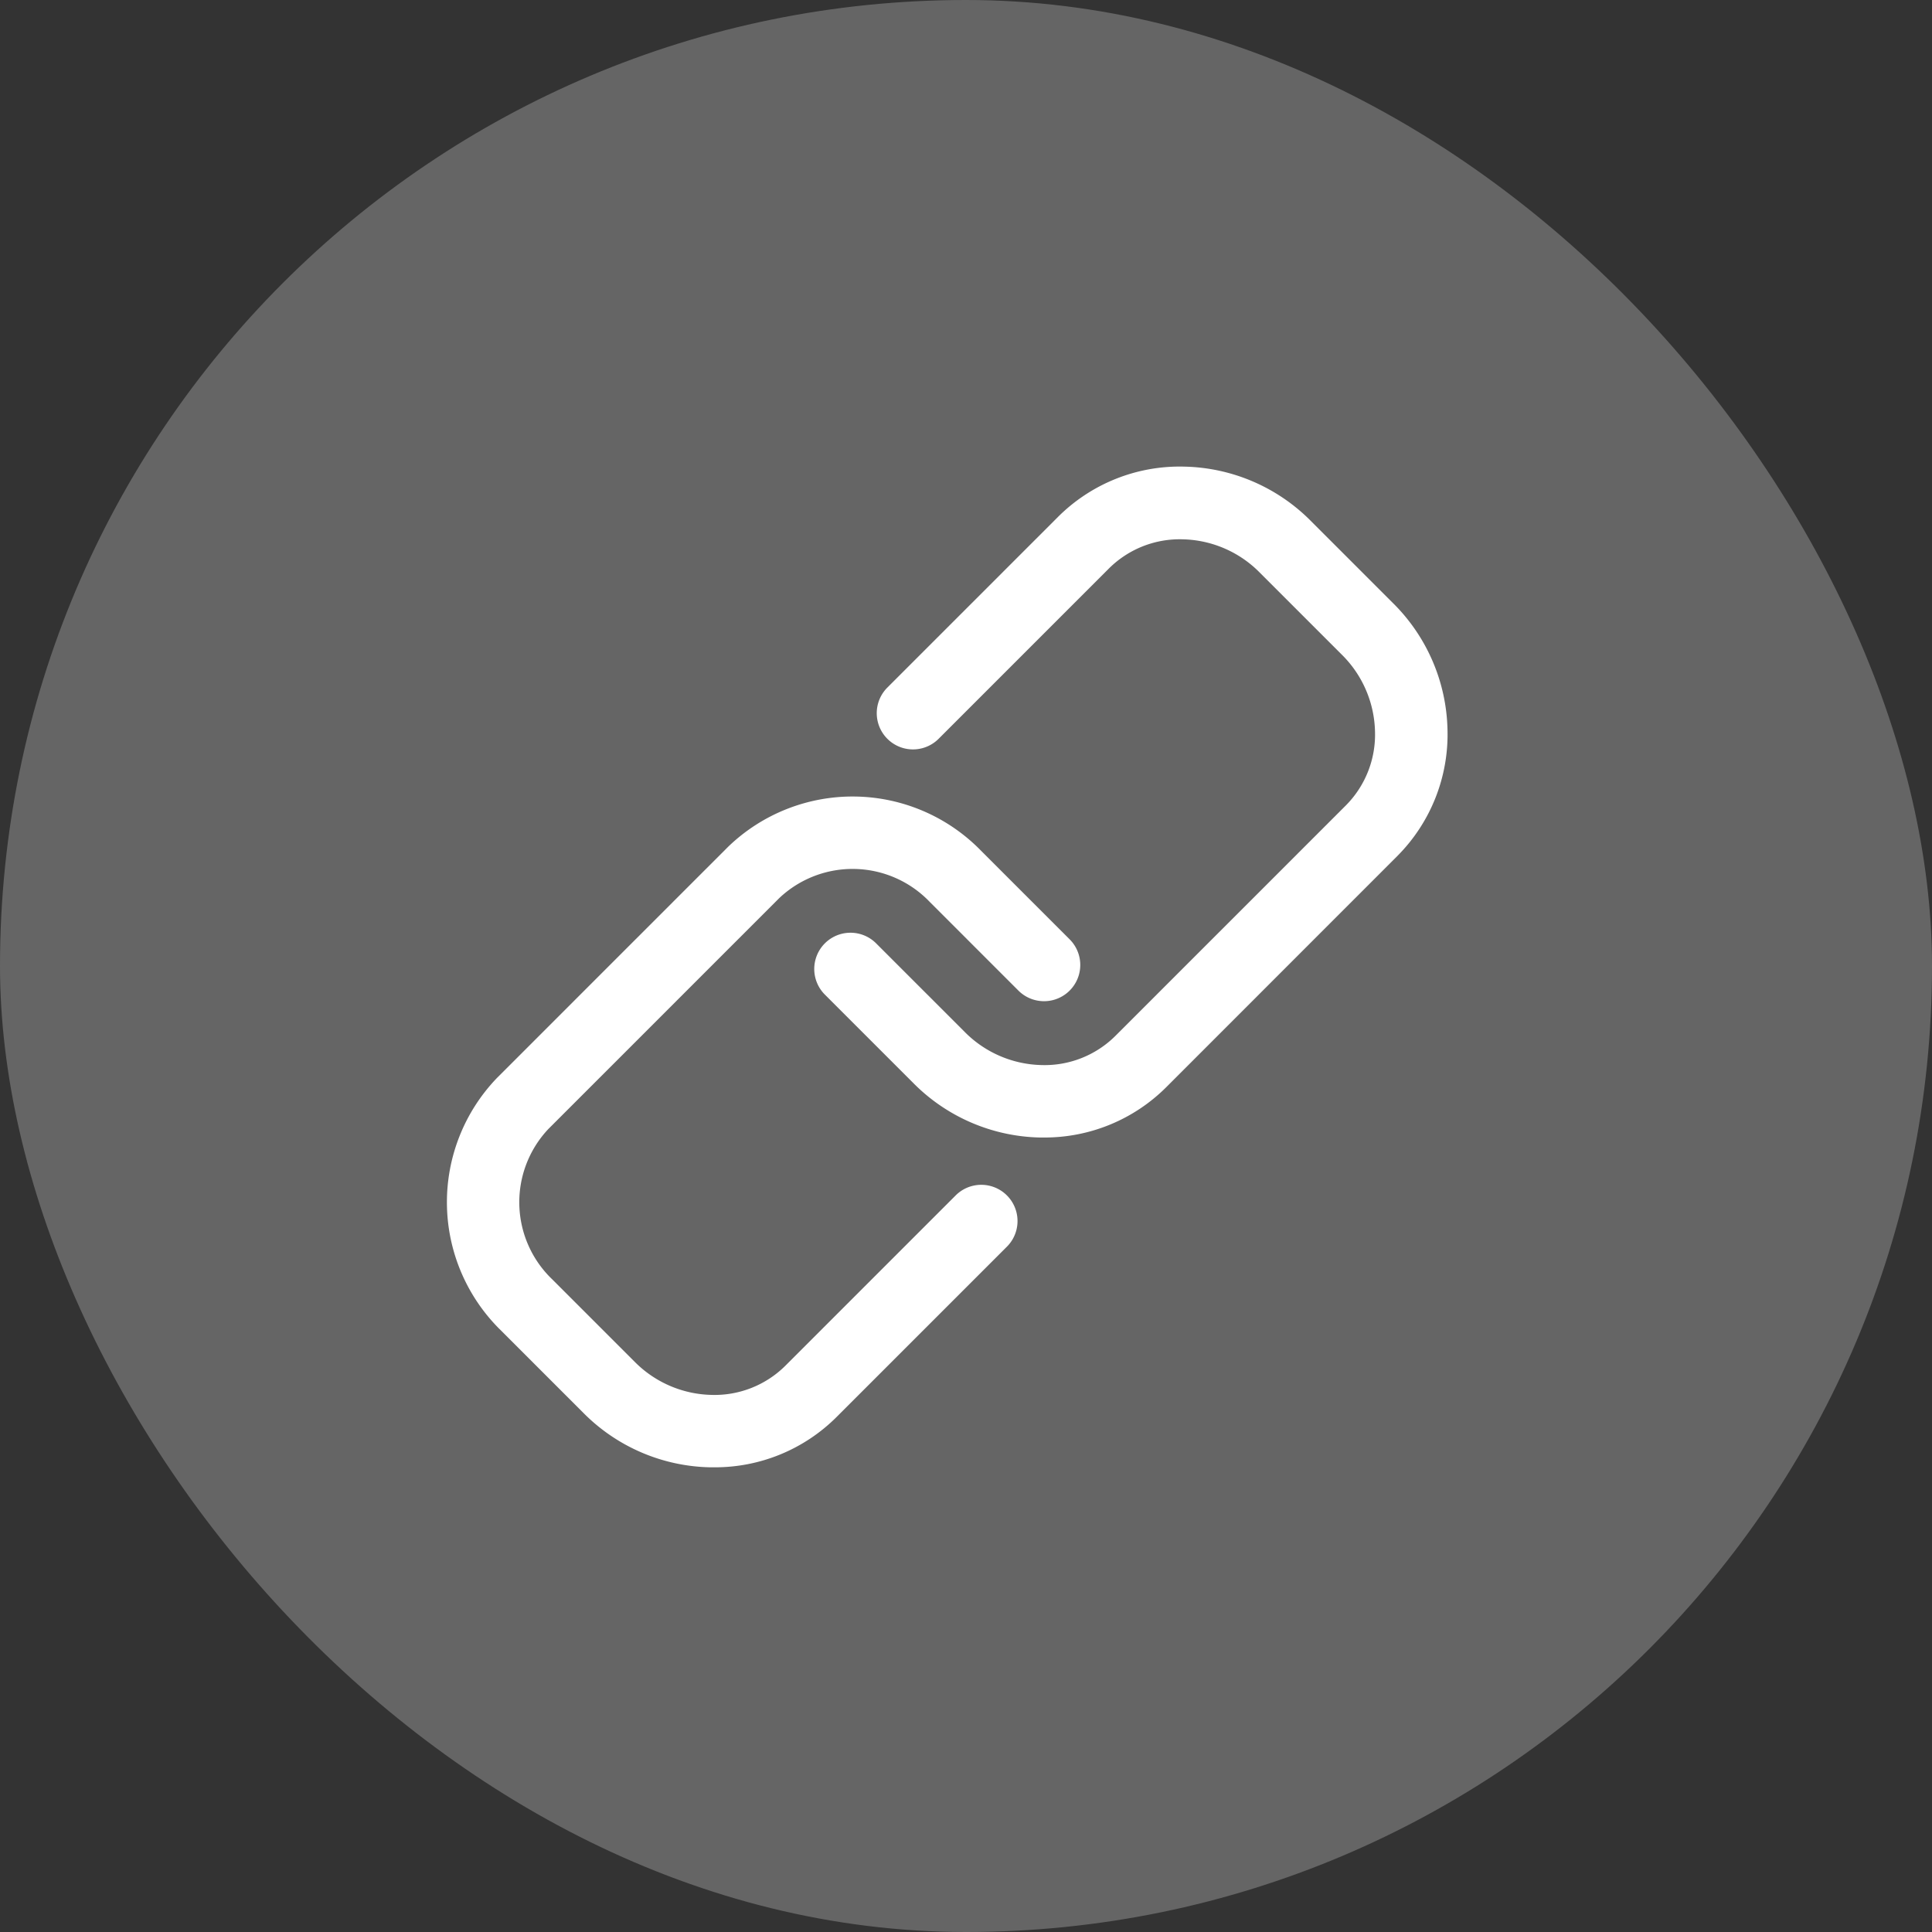
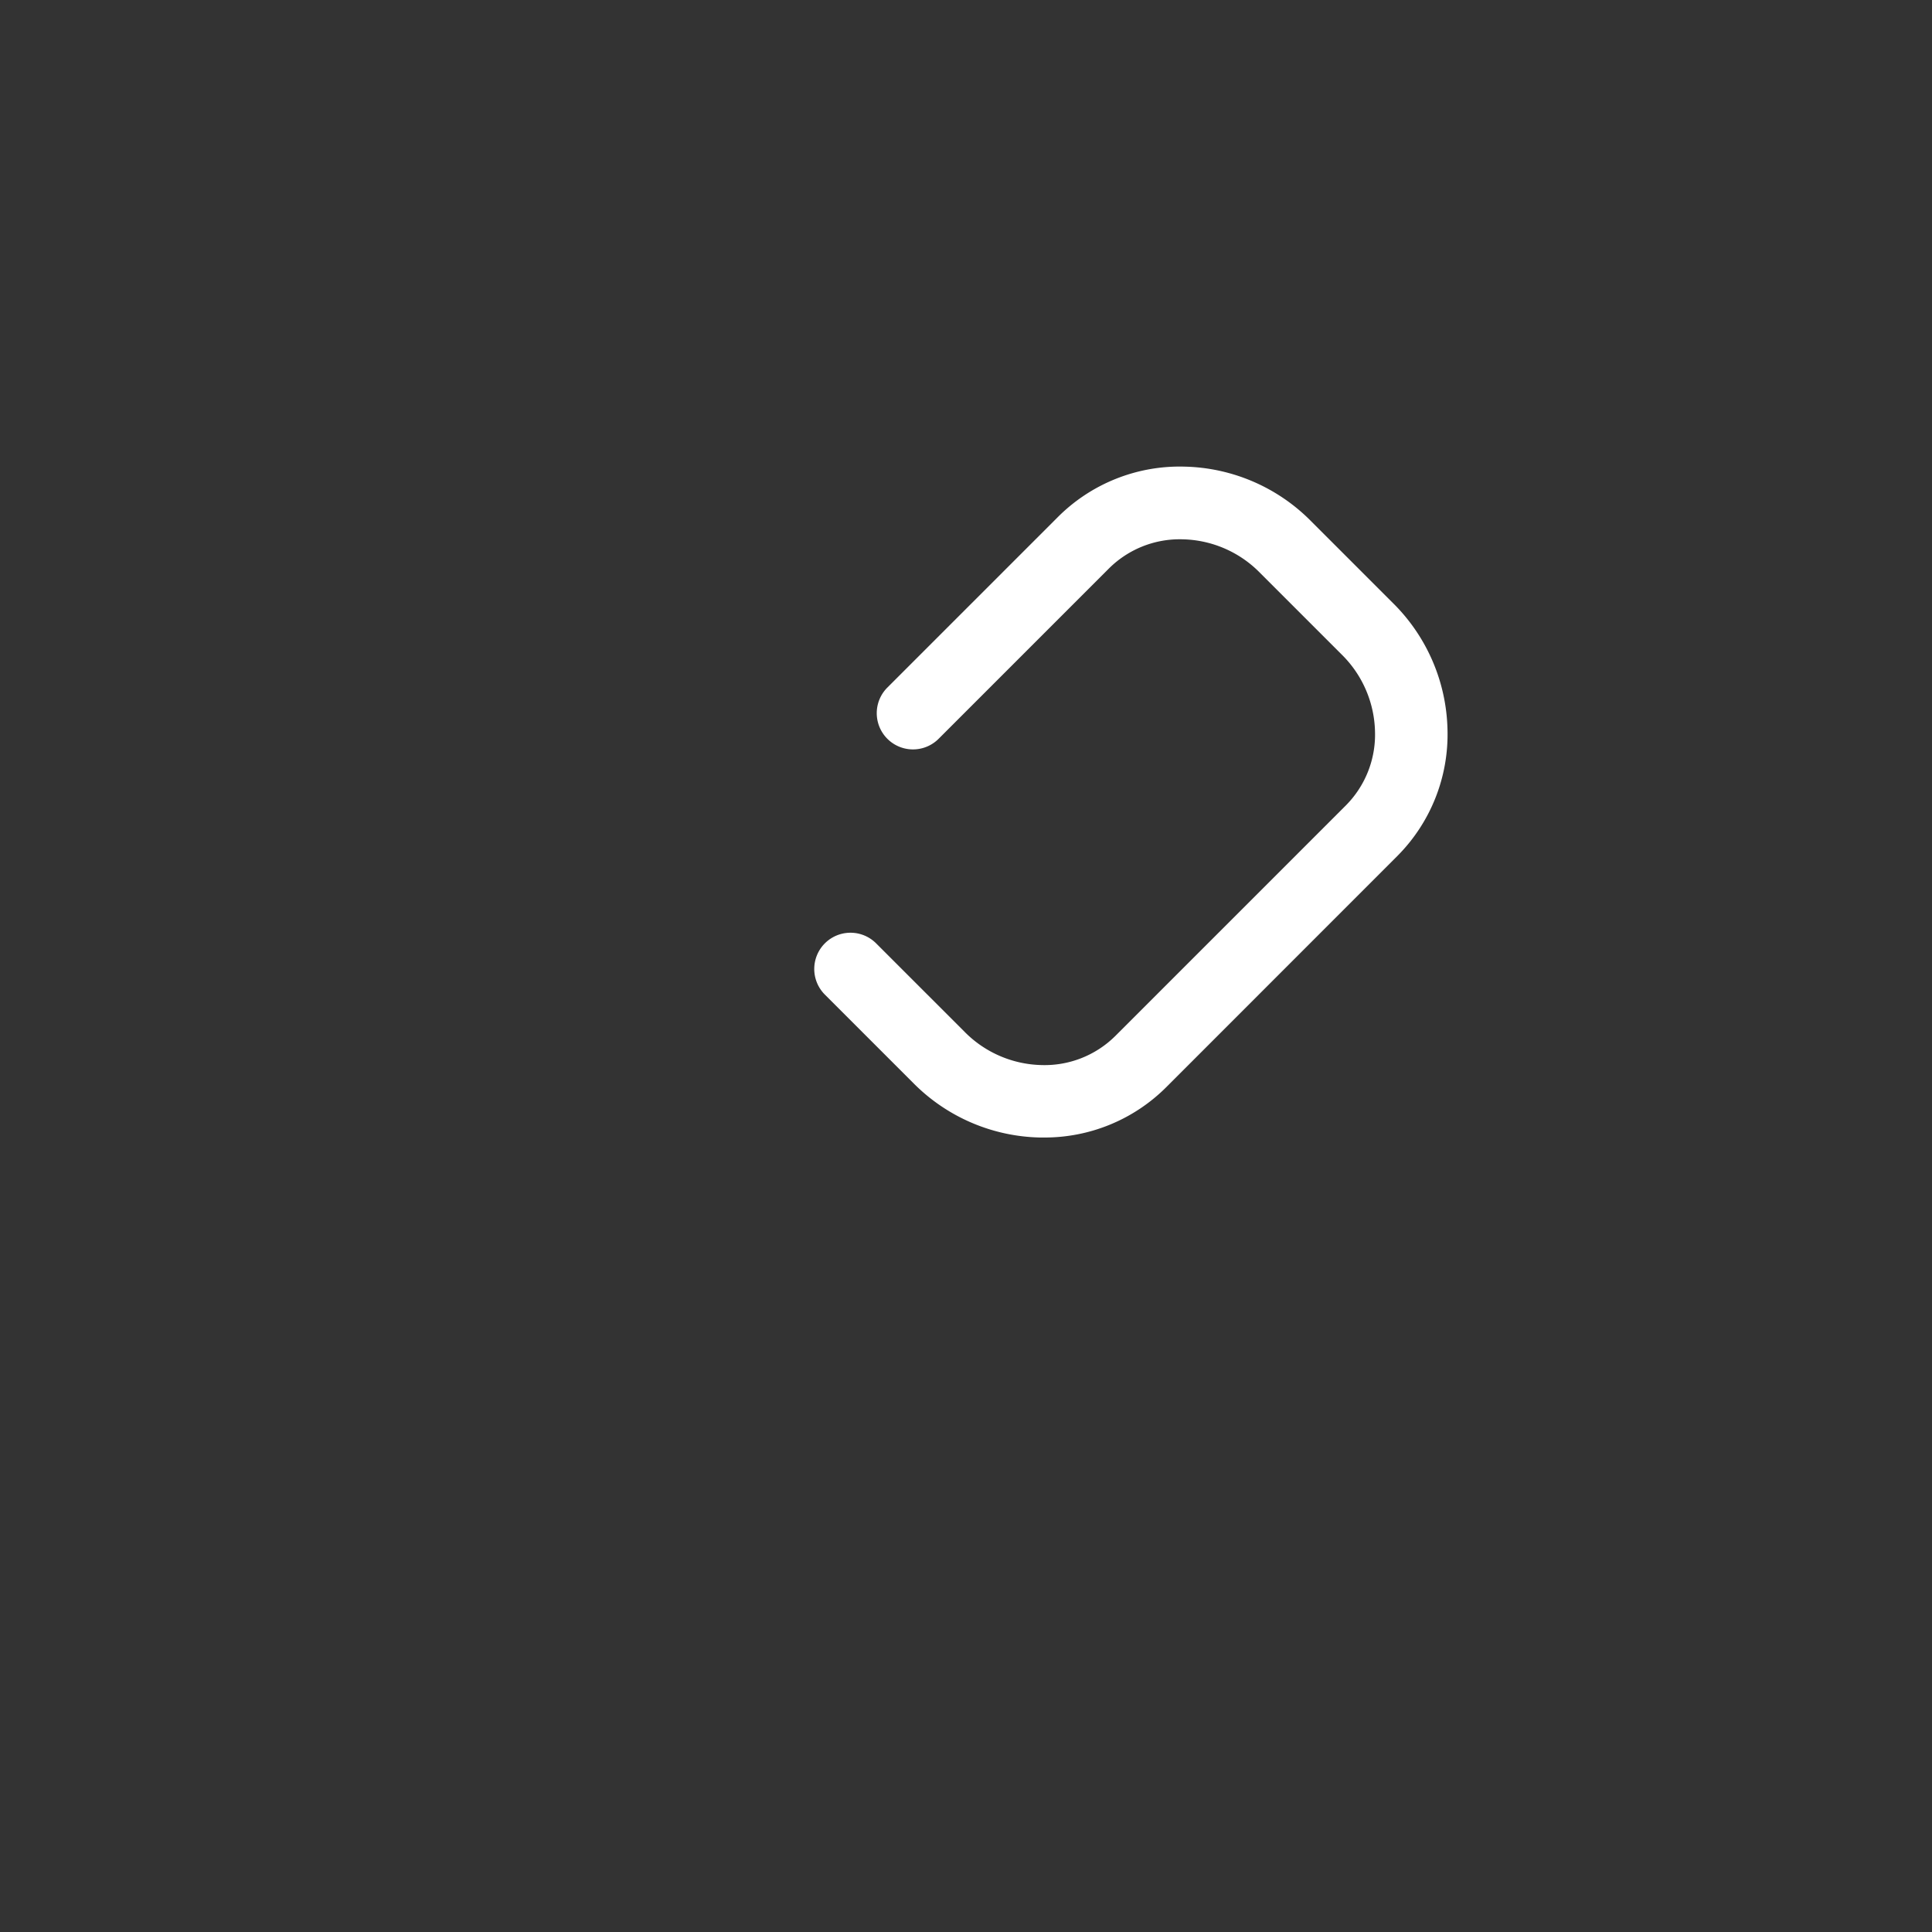
<svg xmlns="http://www.w3.org/2000/svg" width="40" height="40">
  <rect width="100%" height="100%" fill="#333333" stroke="none" />
  <g transform="translate(-700 -1688)">
-     <rect width="40" height="40" rx="20" transform="translate(700 1688)" fill="#656565" />
    <g fill="#fff">
-       <path d="M714.78 1718.379h-.08a3.8 3.8 0 01-2.622-1.127l-1.7-1.7a3.711 3.711 0 01-.083-5.24l4.779-4.779a3.711 3.711 0 015.24.083l1.832 1.832a.75.75 0 01-1.061 1.061l-1.832-1.832a2.21 2.21 0 00-3.119-.083l-4.779 4.779a2.21 2.21 0 00.083 3.119l1.7 1.7a2.31 2.31 0 001.591.688 2.08 2.08 0 001.527-.6l3.53-3.53a.75.75 0 011.061 1.061l-3.53 3.53a3.562 3.562 0 01-2.537 1.038z" />
      <path d="M721.608 1711.551h-.076a3.8 3.8 0 01-2.622-1.127l-1.832-1.832a.75.75 0 111.061-1.061l1.832 1.832a2.31 2.31 0 001.591.688 2.078 2.078 0 001.527-.6l4.779-4.779a2.079 2.079 0 00.6-1.527 2.31 2.31 0 00-.687-1.591l-1.7-1.7a2.31 2.31 0 00-1.591-.688 2.078 2.078 0 00-1.527.6l-3.53 3.53a.75.75 0 01-1.061-1.061l3.53-3.53a3.566 3.566 0 012.618-1.044 3.8 3.8 0 012.622 1.127l1.7 1.7a3.8 3.8 0 011.127 2.622 3.566 3.566 0 01-1.044 2.618l-4.775 4.777a3.562 3.562 0 01-2.542 1.046z" />
    </g>
  </g>
</svg>